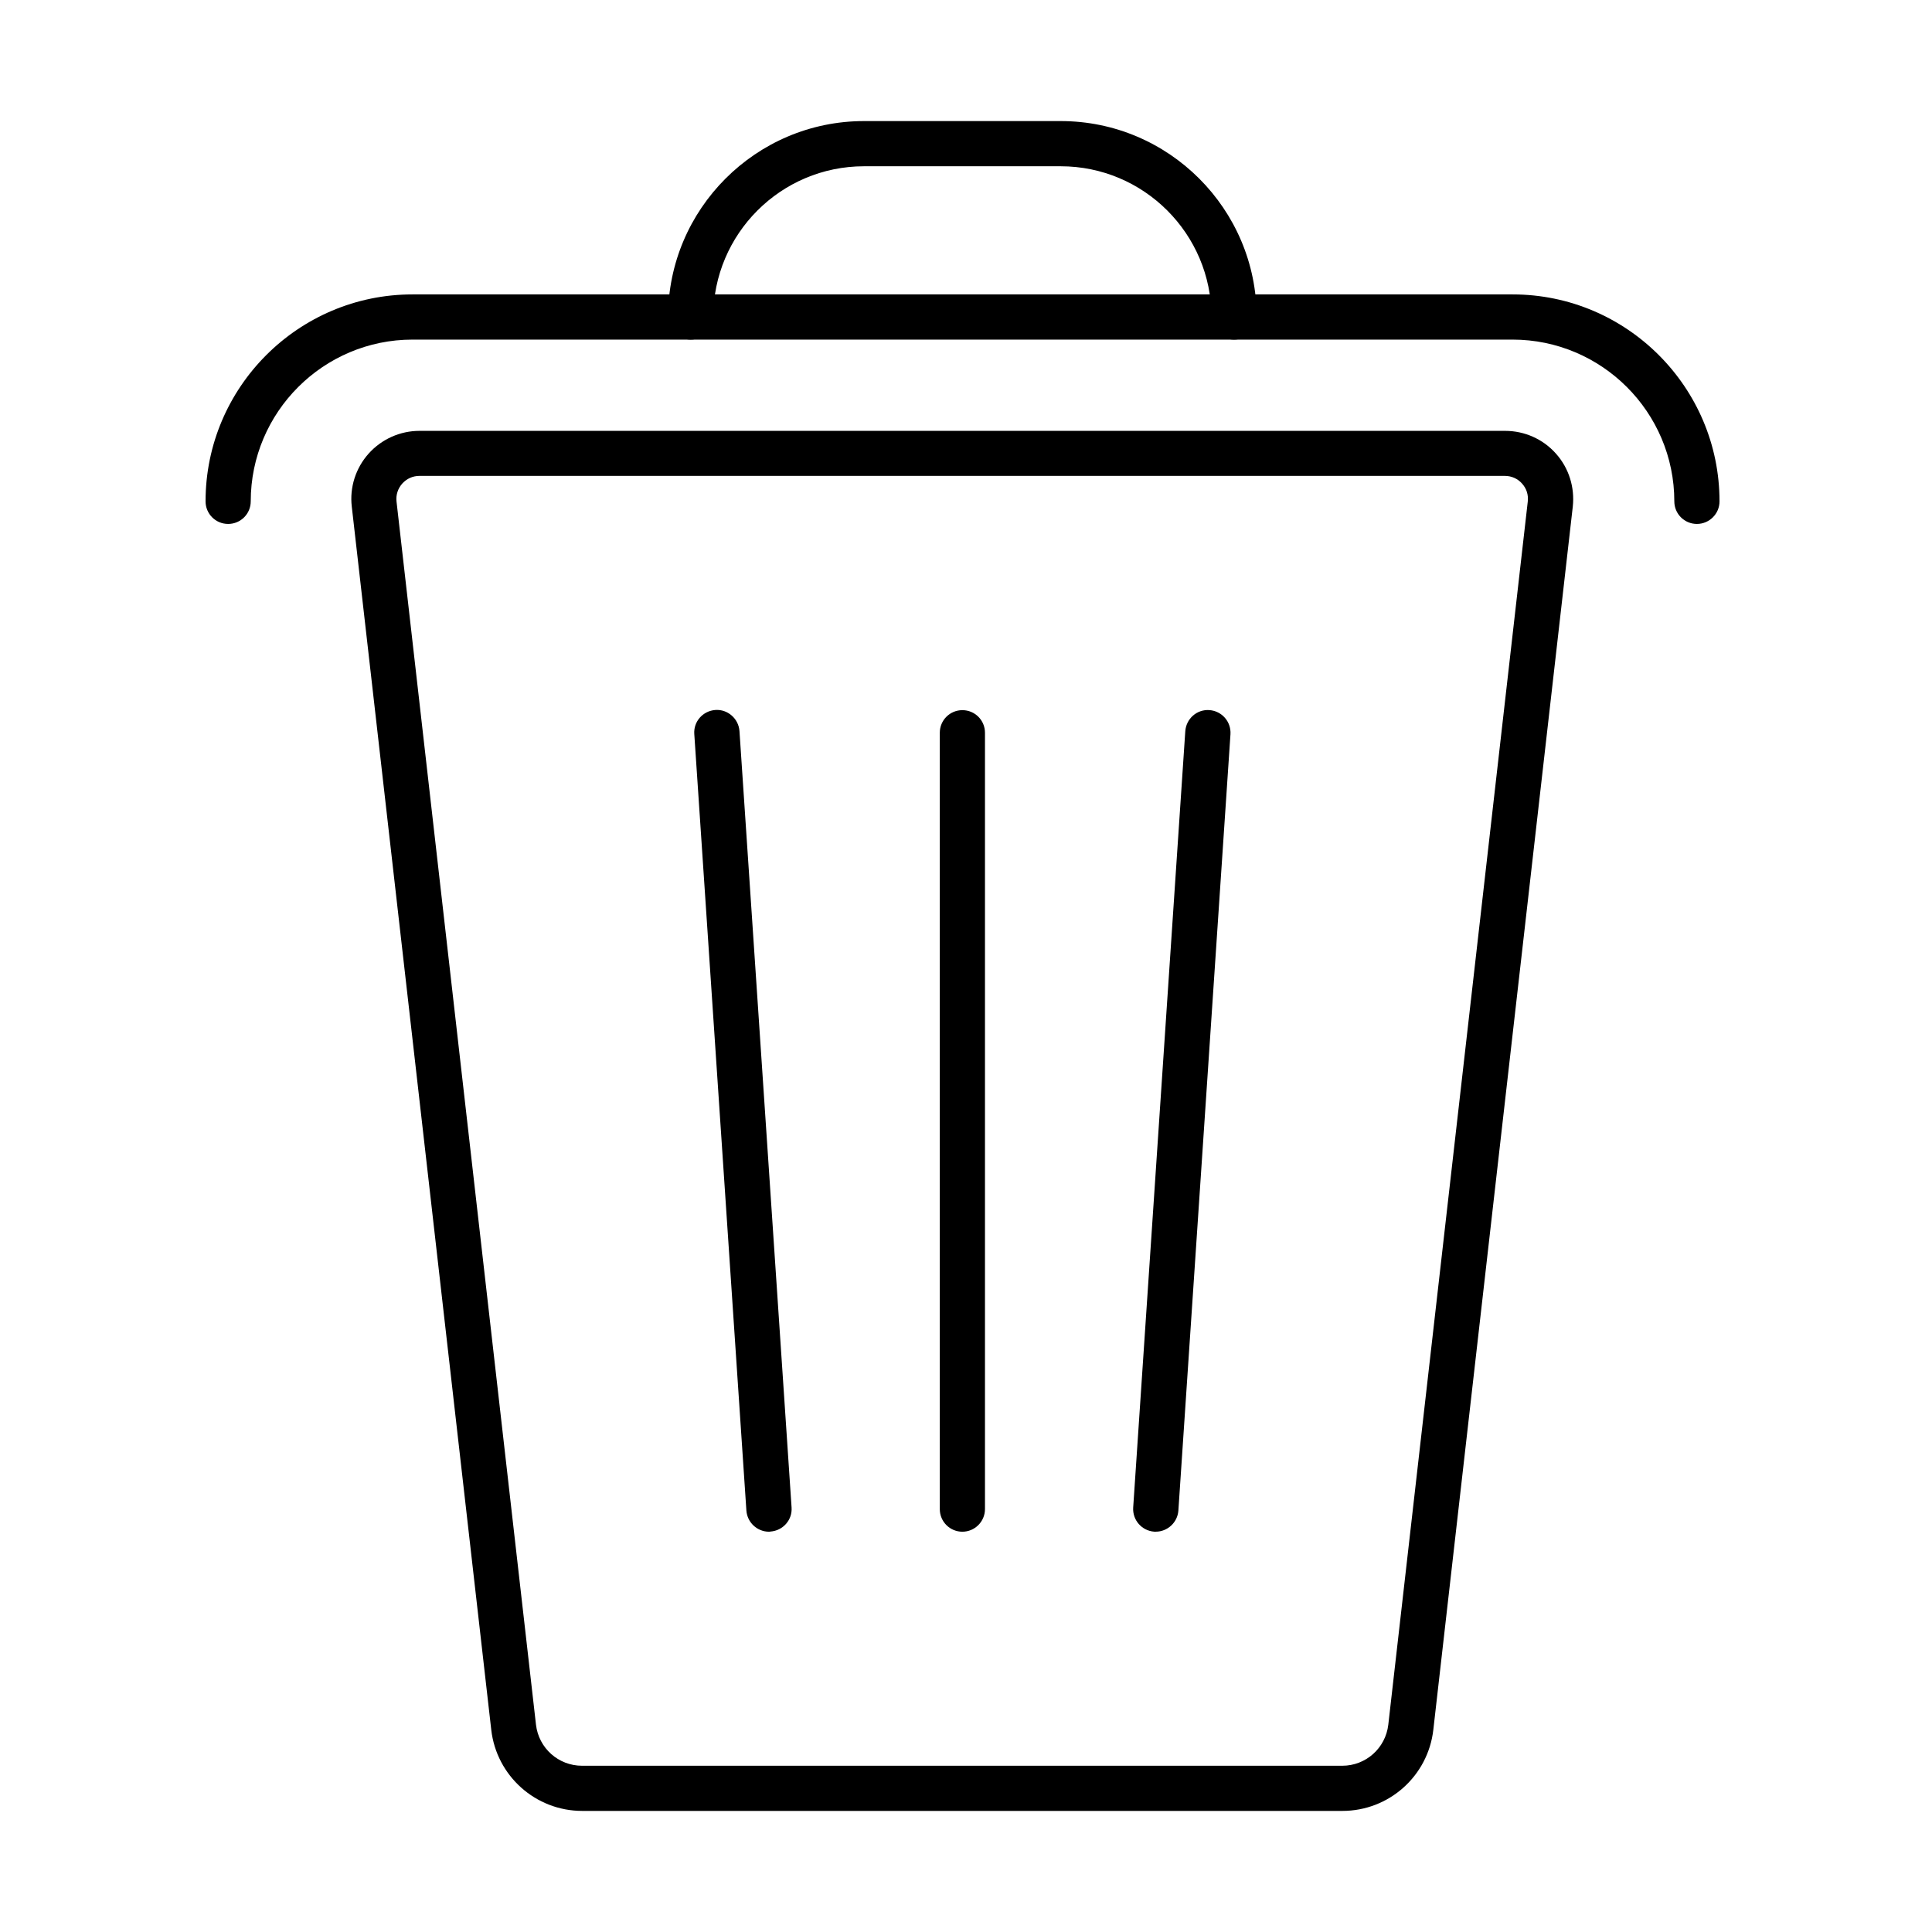
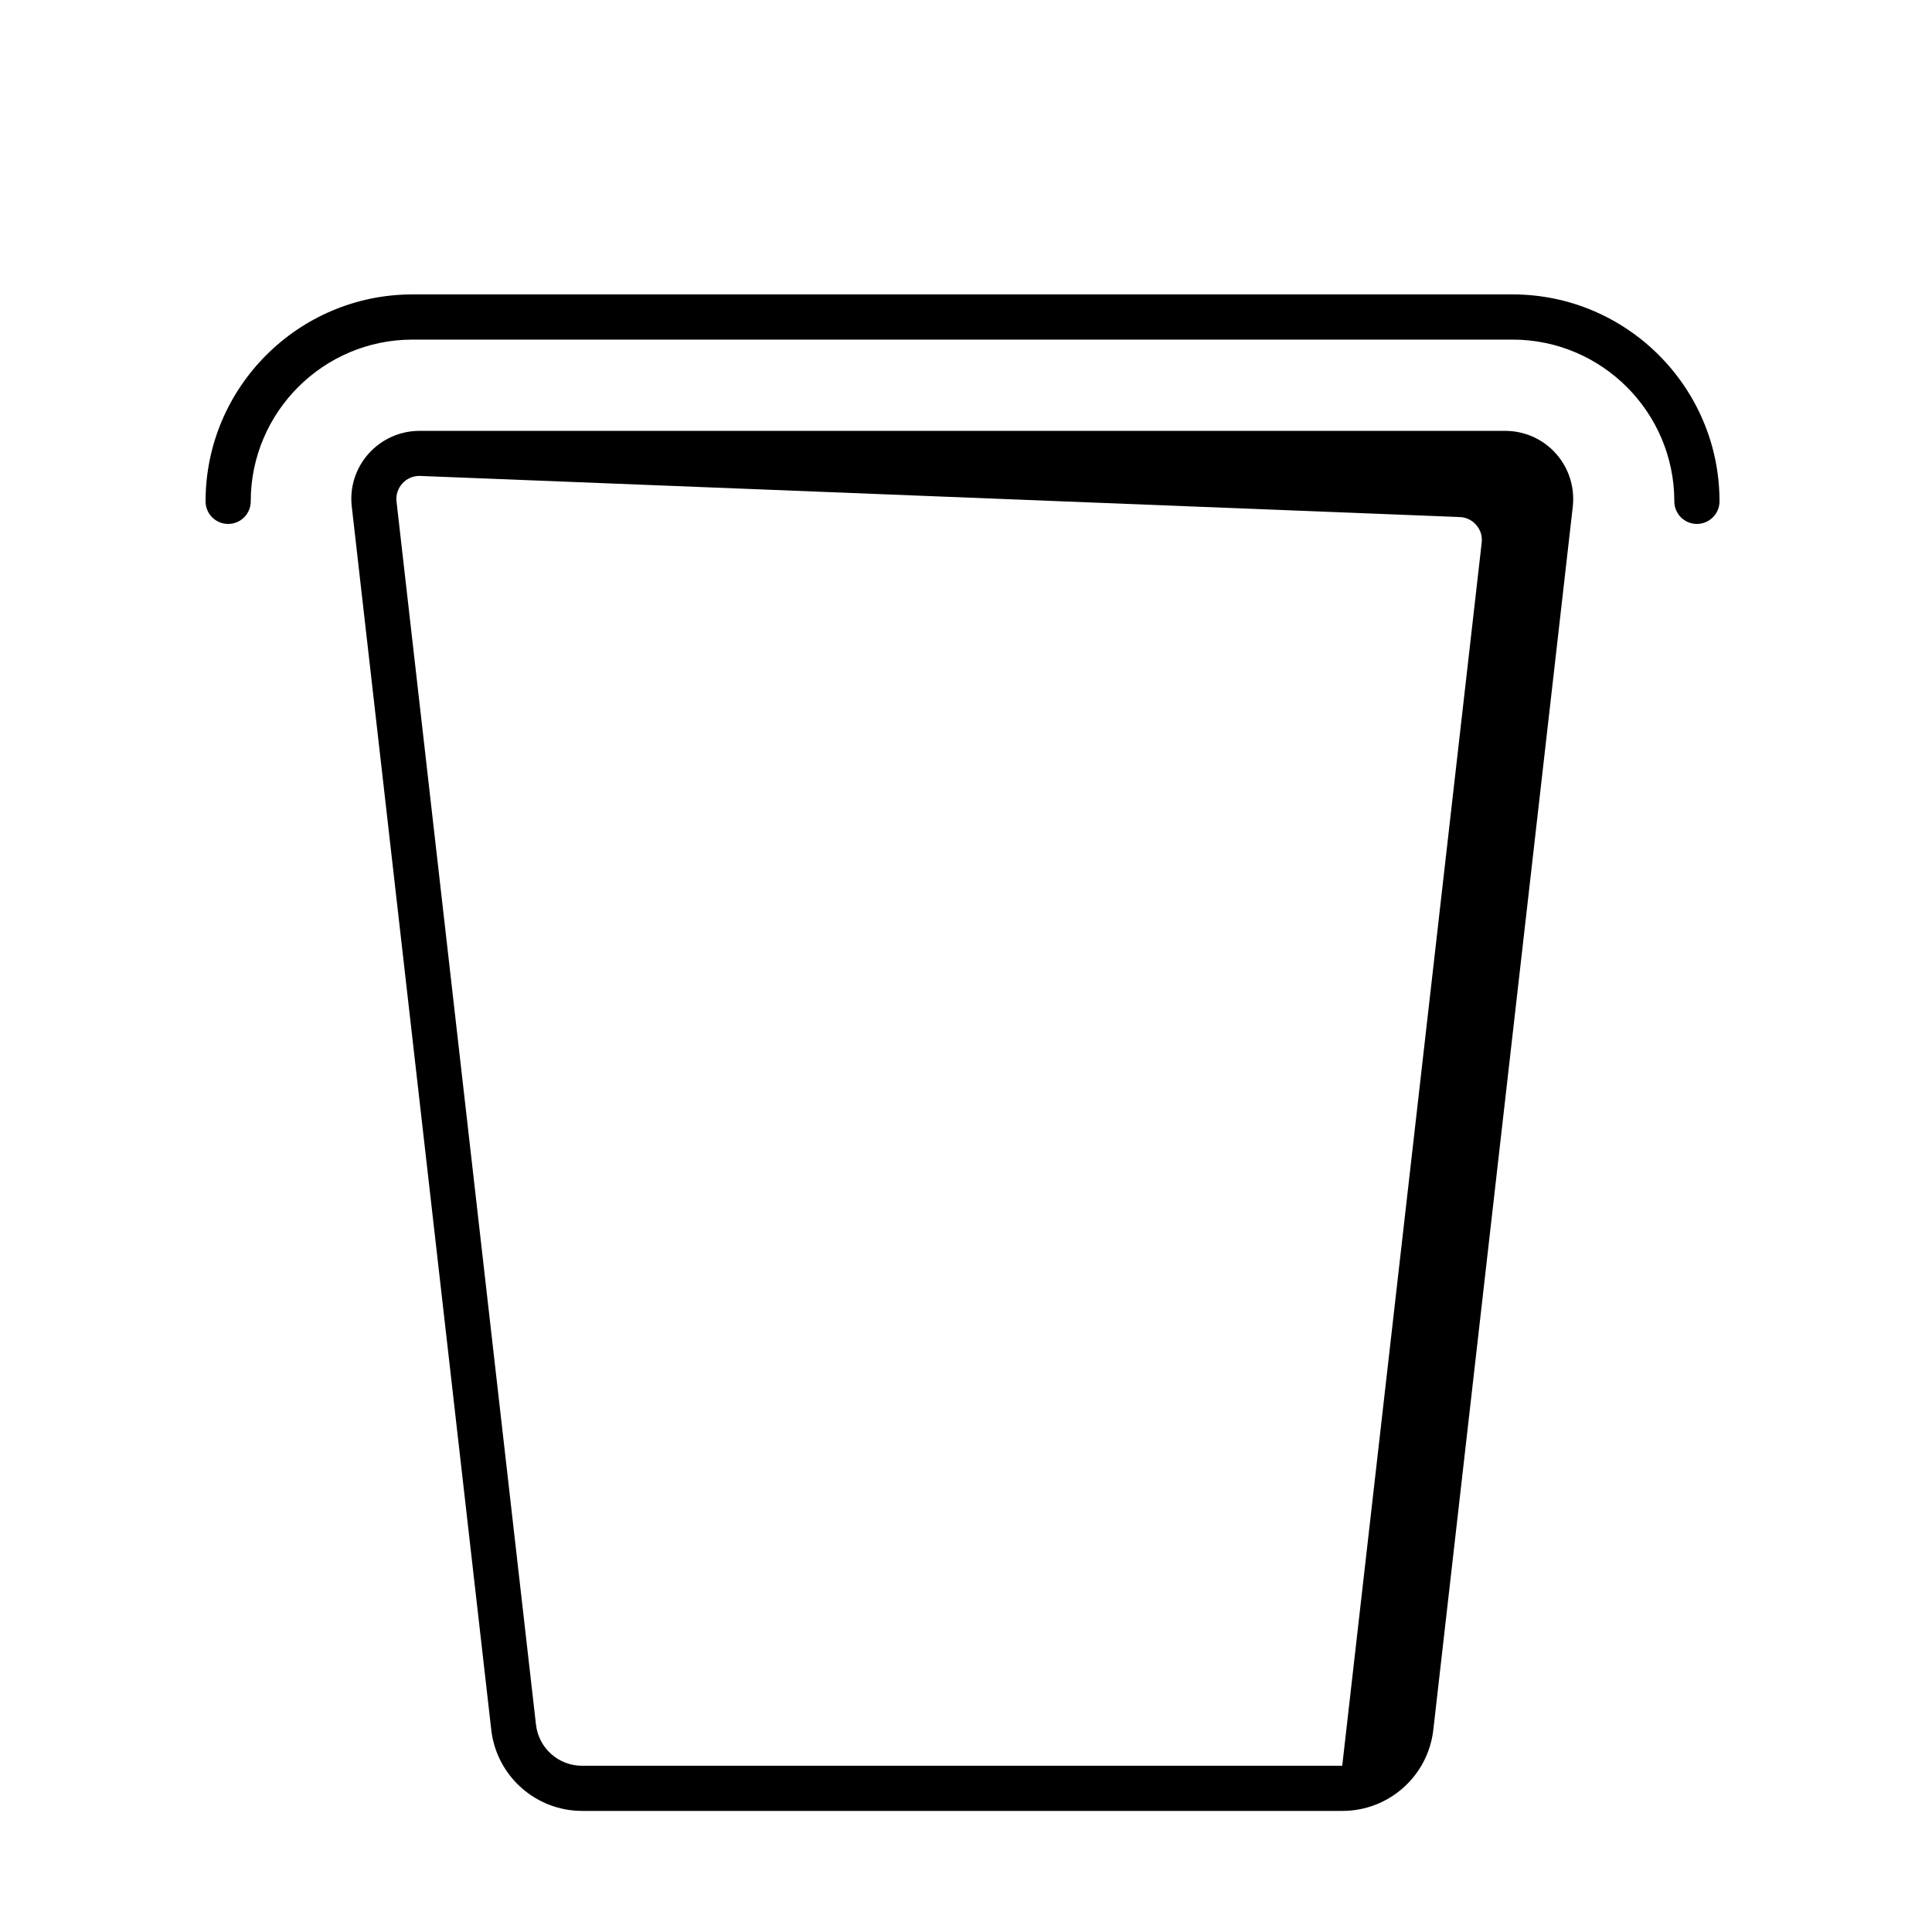
<svg xmlns="http://www.w3.org/2000/svg" fill="#000000" width="800px" height="800px" version="1.1" viewBox="144 144 512 512">
  <g>
-     <path d="m499.74 623.91h-201.45c-12.332 0-22.711-9.262-24.105-21.512l-36.961-324.14c-0.598-5.109 1.039-10.219 4.469-14.051 3.434-3.832 8.344-6.023 13.453-6.023h287.74c5.148 0 10.055 2.191 13.449 6.023 3.434 3.832 5.027 8.941 4.469 14.051l-36.957 324.14c-1.398 12.25-11.738 21.512-24.109 21.512zm-244.59-353.79c-1.758 0-3.352 0.719-4.551 2.035-1.156 1.316-1.715 2.992-1.516 4.75l36.957 324.14c0.719 6.227 5.949 10.898 12.215 10.898h201.45c6.266 0 11.492-4.672 12.211-10.898l36.961-324.14c0.199-1.758-0.32-3.434-1.516-4.75-1.156-1.316-2.793-2.035-4.551-2.035z" />
-     <path d="m399.04 549.92c-3.312 0-5.984-2.676-5.984-5.988v-205.75c0-3.312 2.672-5.984 5.984-5.984 3.316 0 5.988 2.672 5.988 5.984v205.75c0 3.273-2.672 5.988-5.988 5.988z" />
-     <path d="m450.29 549.91h-0.398c-3.312-0.242-5.789-3.074-5.586-6.387l13.809-205.75c0.238-3.312 3.074-5.828 6.387-5.59 3.312 0.238 5.785 3.074 5.586 6.387l-13.809 205.79c-0.238 3.113-2.875 5.551-5.988 5.551z" />
-     <path d="m347.79 549.92c-3.113 0-5.75-2.434-5.988-5.586l-13.809-205.8c-0.242-3.312 2.273-6.144 5.586-6.383 3.234-0.242 6.148 2.273 6.387 5.586l13.809 205.75c0.242 3.312-2.273 6.148-5.586 6.387-0.121 0.039-0.238 0.039-0.398 0.039z" />
+     <path d="m499.74 623.91h-201.45c-12.332 0-22.711-9.262-24.105-21.512l-36.961-324.14c-0.598-5.109 1.039-10.219 4.469-14.051 3.434-3.832 8.344-6.023 13.453-6.023h287.74c5.148 0 10.055 2.191 13.449 6.023 3.434 3.832 5.027 8.941 4.469 14.051l-36.957 324.14c-1.398 12.25-11.738 21.512-24.109 21.512zm-244.59-353.79c-1.758 0-3.352 0.719-4.551 2.035-1.156 1.316-1.715 2.992-1.516 4.75l36.957 324.14c0.719 6.227 5.949 10.898 12.215 10.898h201.45l36.961-324.14c0.199-1.758-0.32-3.434-1.516-4.75-1.156-1.316-2.793-2.035-4.551-2.035z" />
    <path d="m593.7 282.85c-3.312 0-5.988-2.672-5.988-5.984 0-23.629-19.238-42.867-42.867-42.867h-291.53c-23.629 0-42.867 19.238-42.867 42.867 0 3.312-2.676 5.984-5.988 5.984s-5.984-2.672-5.984-5.984c0-30.254 24.625-54.844 54.84-54.844h291.53c30.258 0 54.844 24.629 54.844 54.844 0 3.312-2.715 5.984-5.988 5.984z" />
-     <path d="m471.04 234c-3.312 0-5.988-2.672-5.988-5.984 0-22.031-17.918-39.953-39.953-39.953h-52.125c-22.035 0-39.953 17.922-39.953 39.953 0 3.312-2.676 5.984-5.988 5.984s-5.988-2.672-5.988-5.984c0-28.617 23.309-51.93 51.93-51.93h52.125c28.621 0 51.93 23.312 51.93 51.93 0 3.312-2.676 5.984-5.988 5.984z" />
  </g>
</svg>